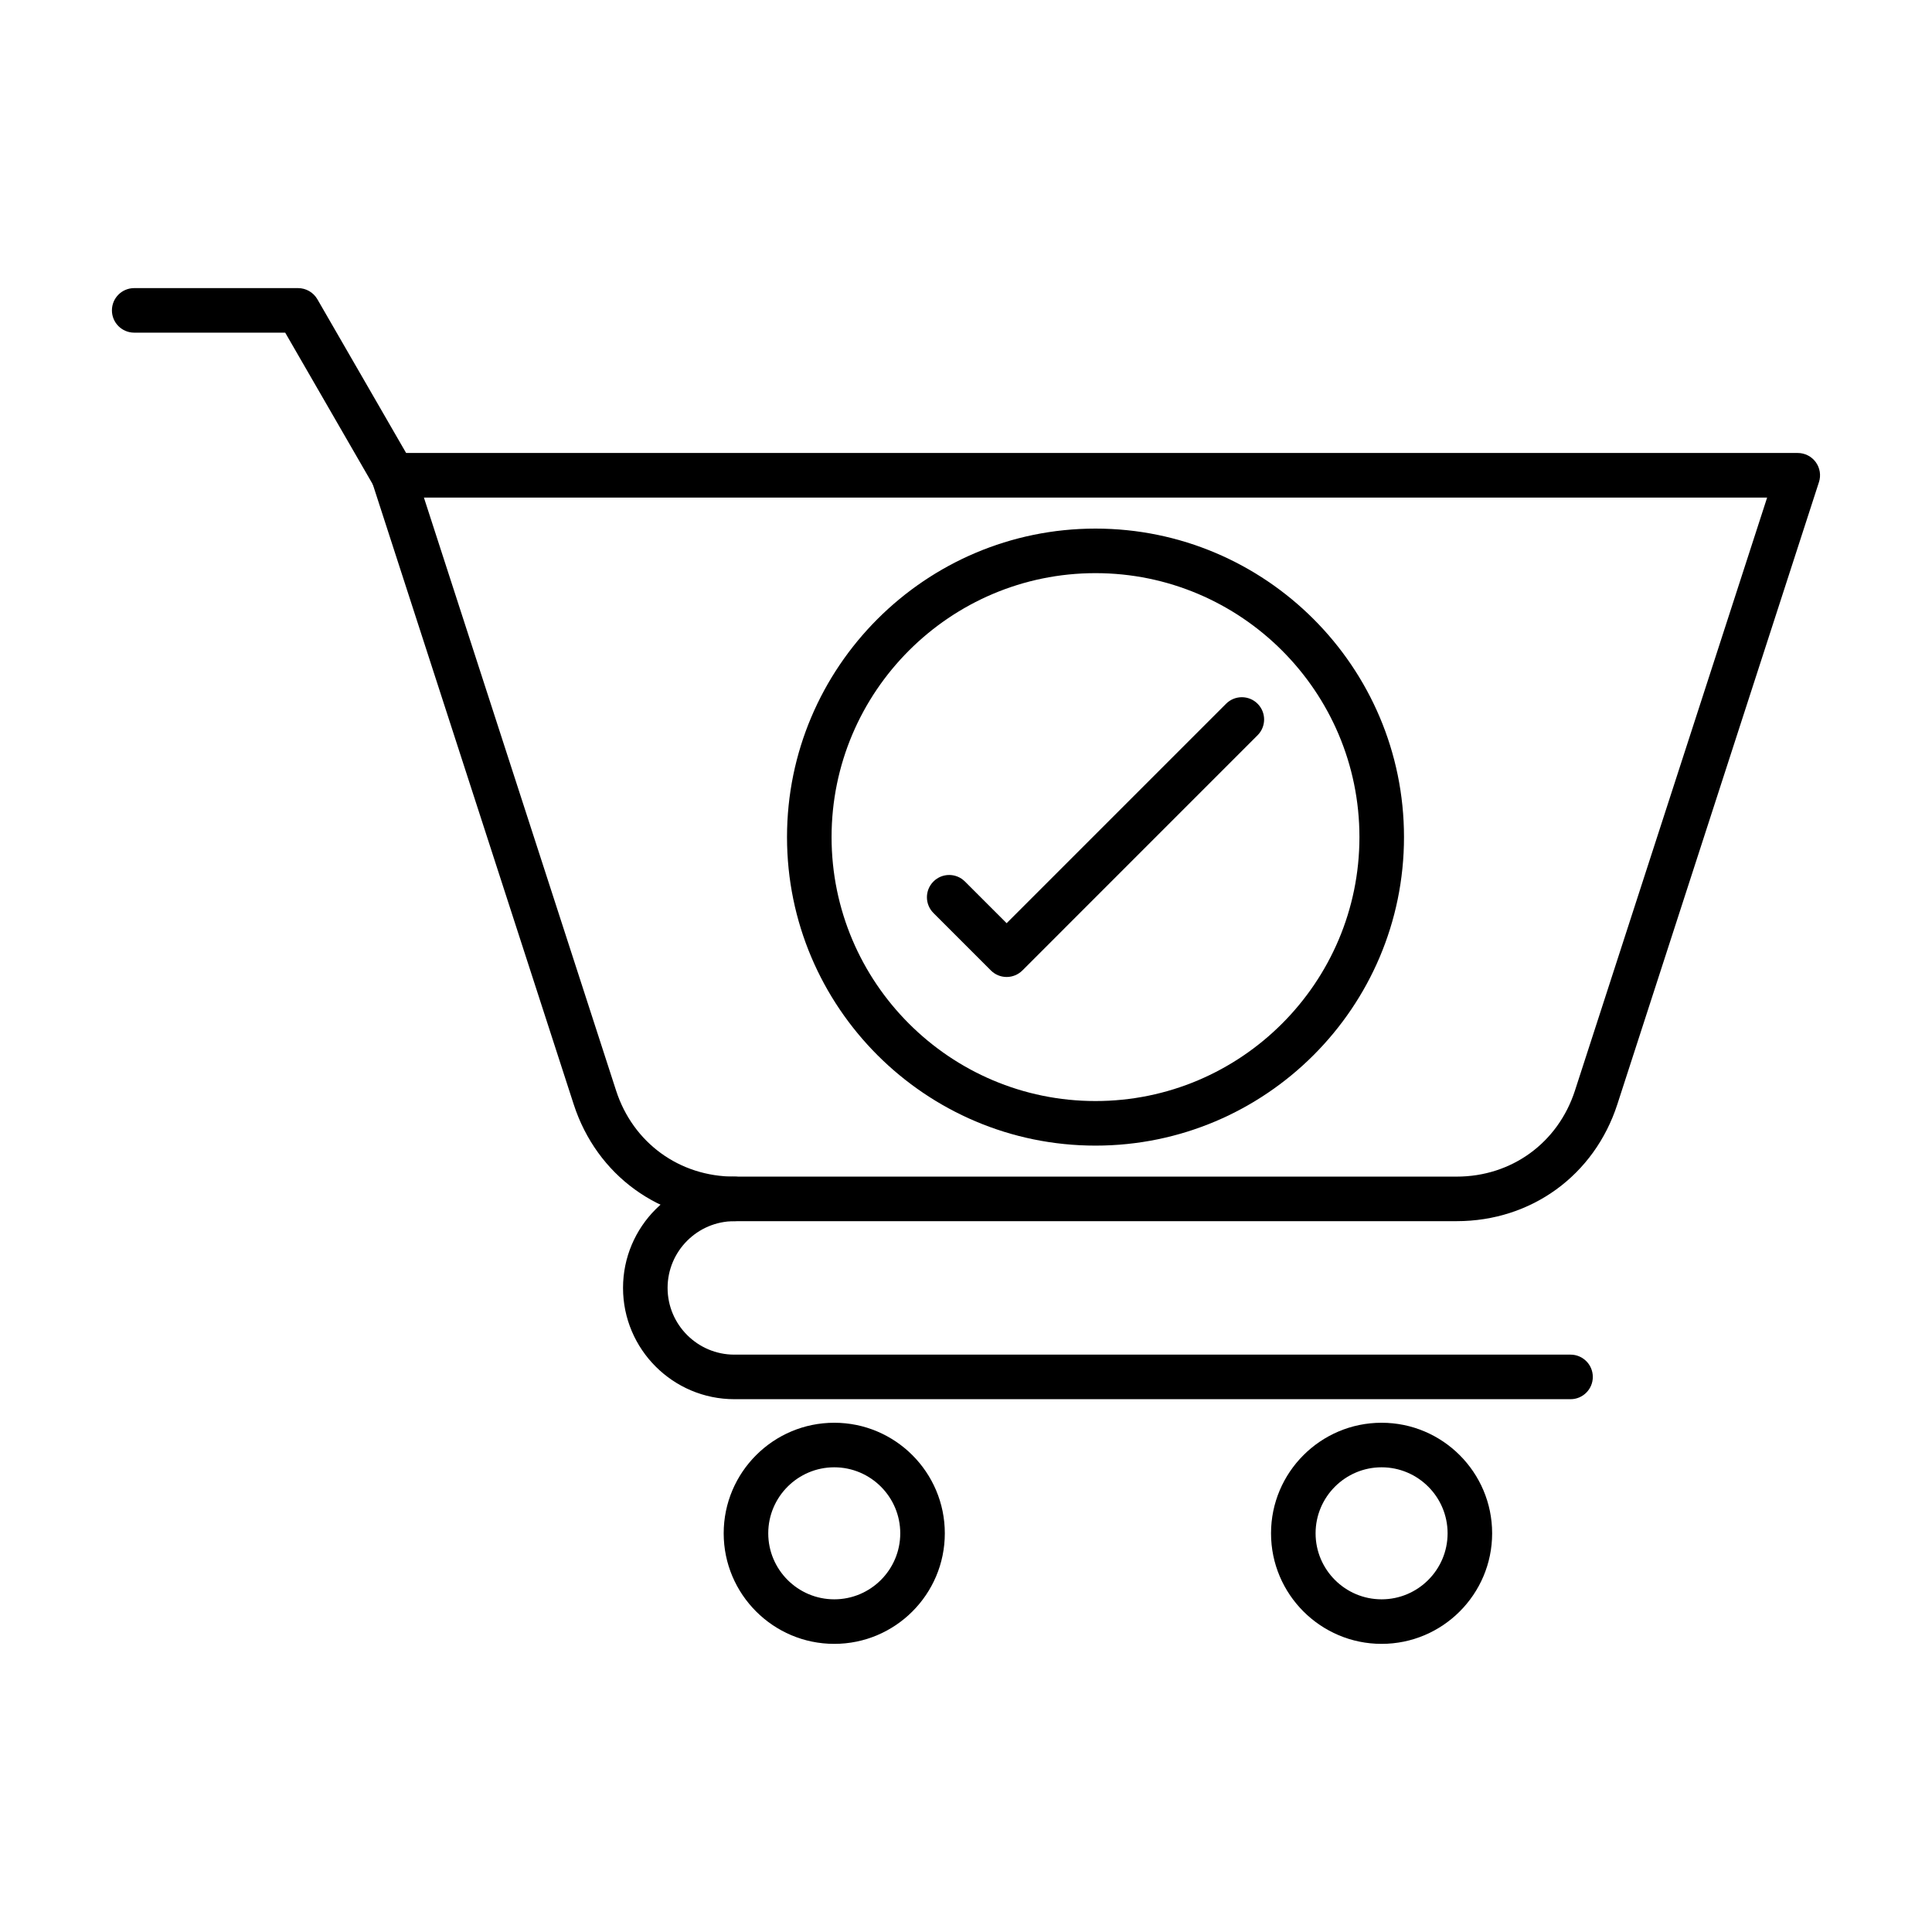
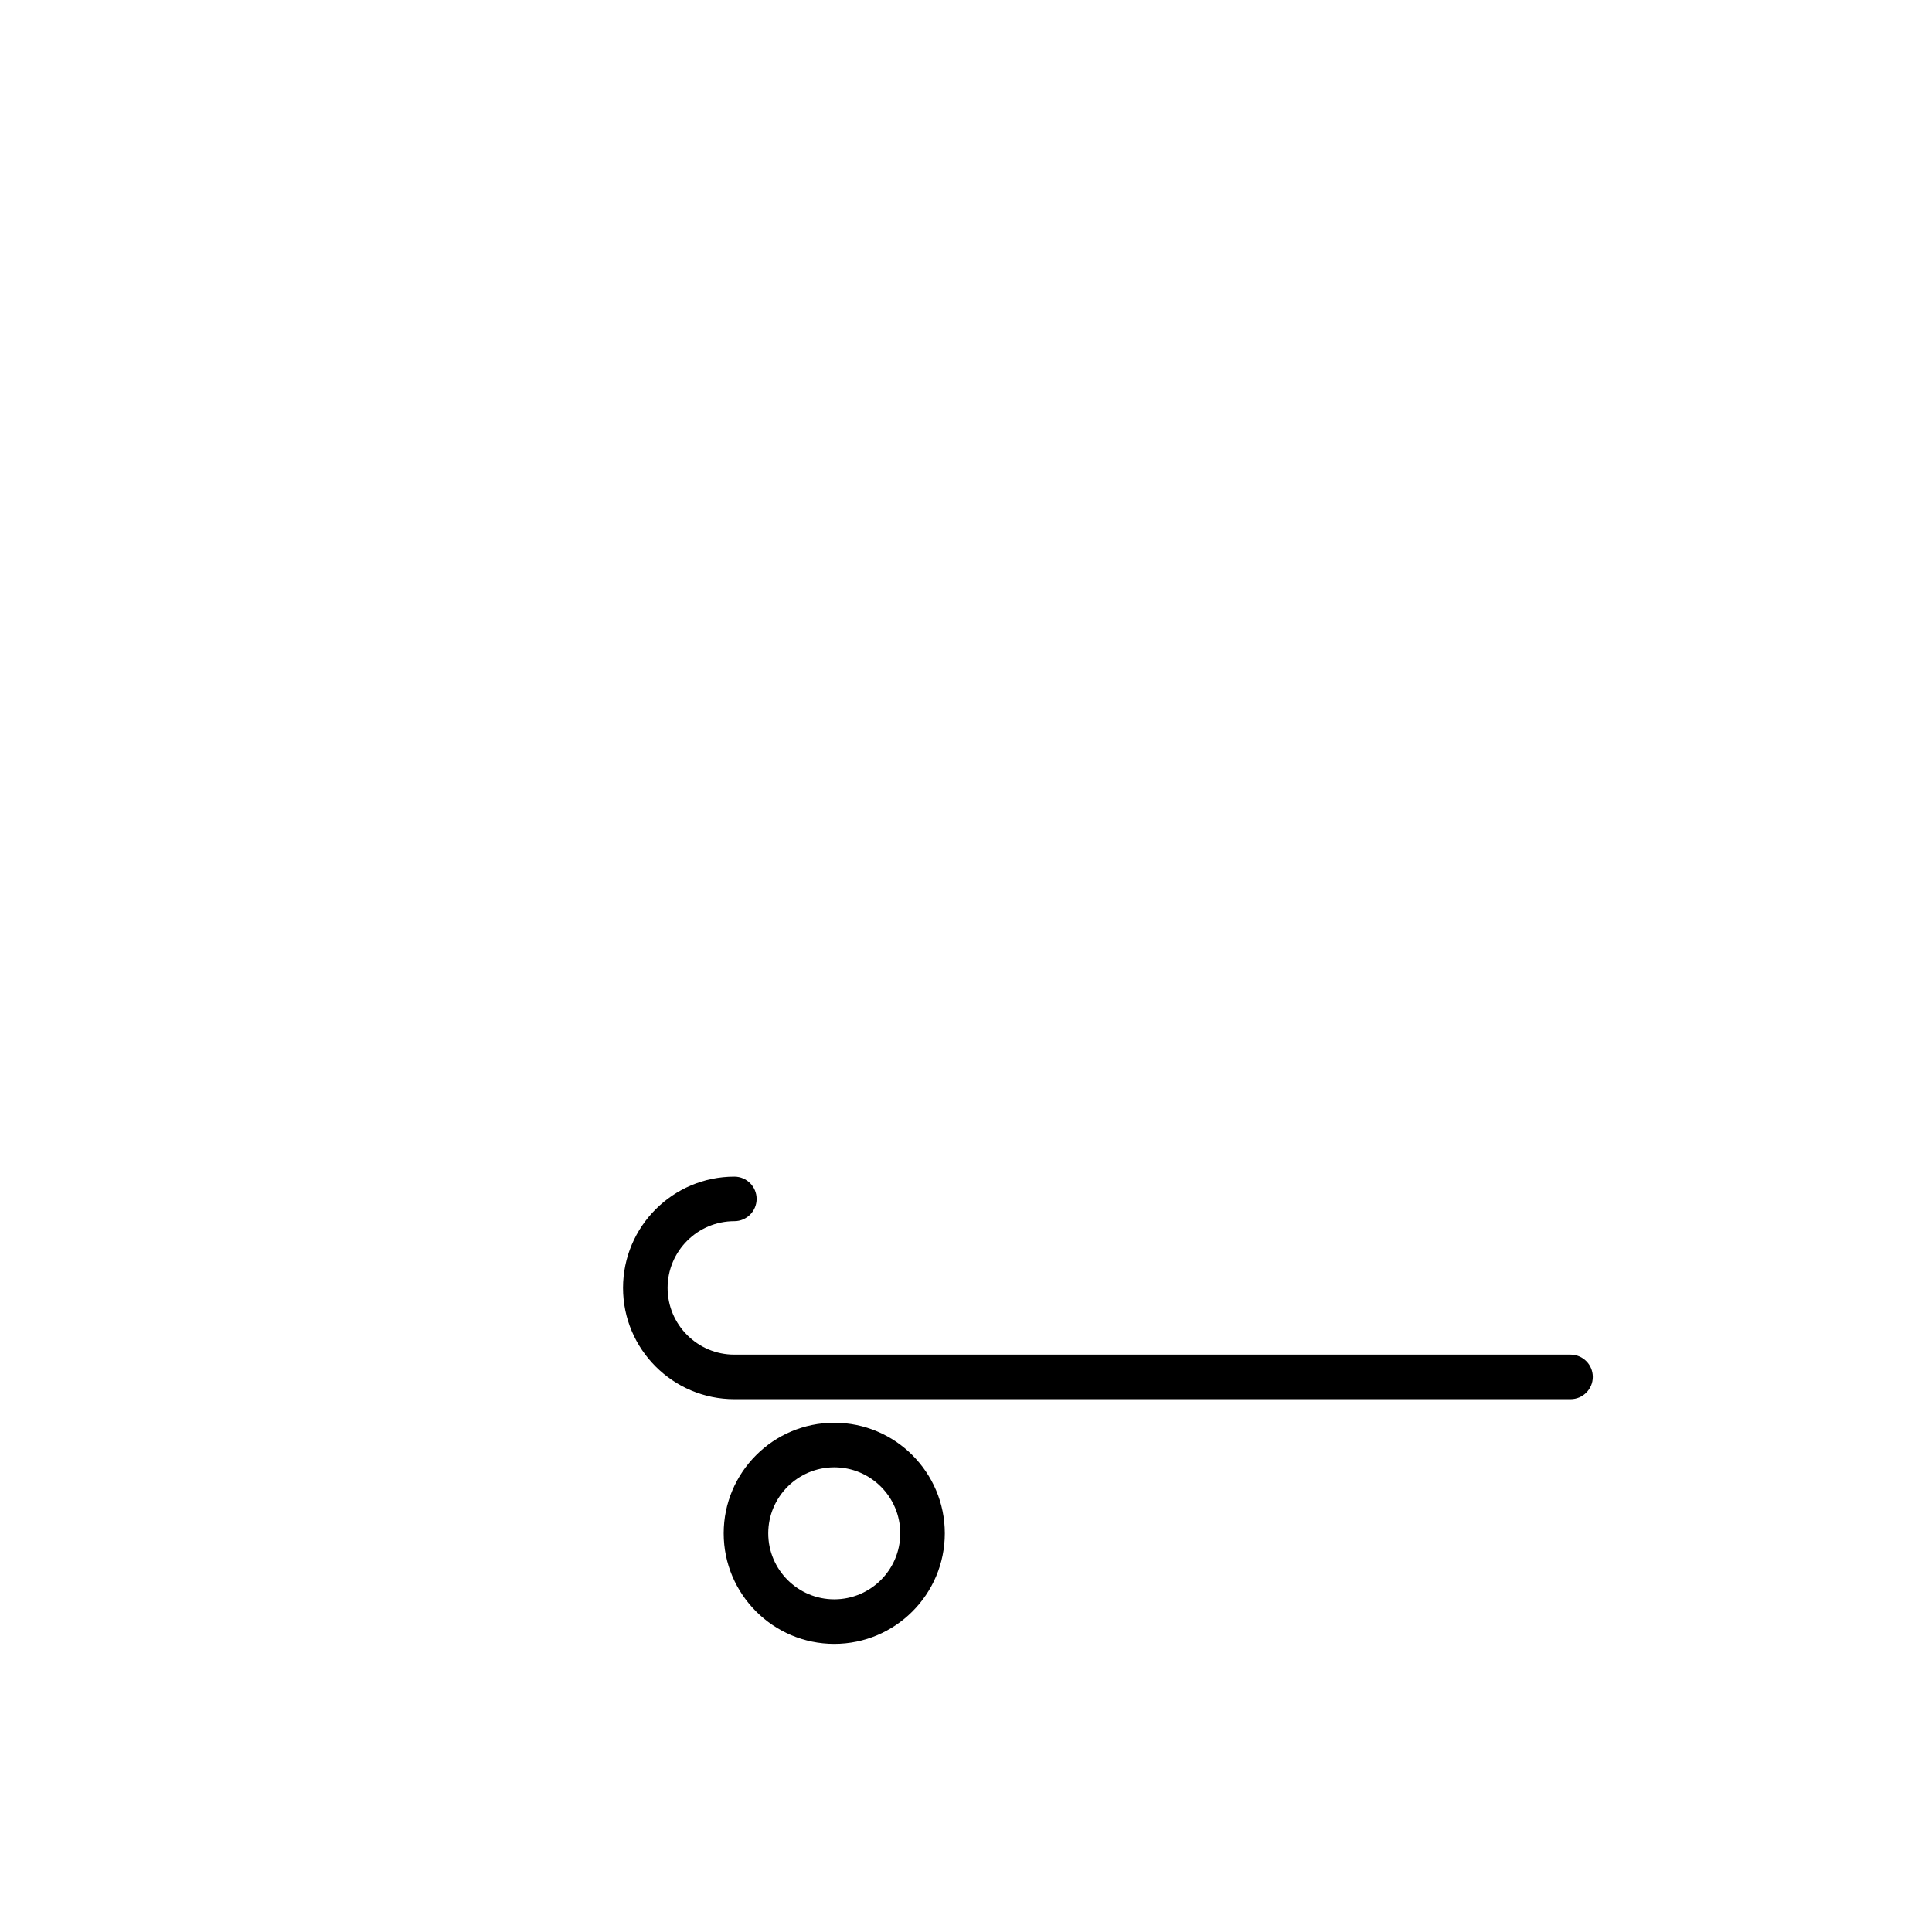
<svg xmlns="http://www.w3.org/2000/svg" fill="#000000" width="800px" height="800px" version="1.1" viewBox="144 144 512 512">
  <g fill-rule="evenodd">
-     <path d="m256.34 275.86 50.934 157.17c4.488 13.84 16.777 22.785 31.332 22.785h191.43c14.555 0 26.844-8.945 31.336-22.781l50.934-157.17h-355.96zm273.7 191.76h-191.43c-19.762 0-36.469-12.148-42.57-30.949l-53.434-164.9c-0.586-1.797-0.266-3.762 0.84-5.293 1.117-1.527 2.891-2.434 4.777-2.434h372.2c1.887 0 3.66 0.906 4.777 2.434 1.109 1.527 1.426 3.496 0.84 5.293l-53.434 164.9c-6.098 18.801-22.797 30.949-42.57 30.949z" />
-     <path d="m248.23 275.86c-2.039 0-4.027-1.059-5.125-2.953l-23.523-40.75h-40.016c-3.258 0-5.906-2.641-5.906-5.902 0-3.262 2.644-5.902 5.902-5.902h43.43c2.102 0 4.059 1.129 5.113 2.953l25.227 43.699c1.629 2.824 0.664 6.434-2.164 8.066-0.934 0.535-1.949 0.793-2.941 0.789z" />
    <path d="m560.21 514.8h-221.6c-16.266 0-29.5-13.23-29.5-29.488 0-16.266 13.234-29.492 29.5-29.492 3.262 0 5.902 2.644 5.902 5.902 0 3.258-2.644 5.902-5.902 5.902-9.758 0-17.691 7.934-17.691 17.684s7.934 17.684 17.691 17.684h221.6c3.258 0 5.902 2.644 5.902 5.906 0 3.258-2.644 5.902-5.902 5.902z" />
    <path d="m365.09 532.85c-9.645 0-17.496 7.852-17.496 17.496s7.852 17.492 17.496 17.492c9.645 0 17.488-7.848 17.488-17.492s-7.84-17.492-17.488-17.496zm0 46.793c-16.164 0-29.305-13.141-29.305-29.297s13.141-29.301 29.305-29.301c16.156 0 29.297 13.145 29.297 29.301s-13.141 29.301-29.293 29.297z" />
-     <path d="m510.14 532.85c-9.645 0-17.496 7.852-17.496 17.496s7.852 17.492 17.496 17.492 17.488-7.848 17.488-17.492-7.84-17.492-17.484-17.496zm0 46.793c-16.164 0-29.305-13.141-29.305-29.297s13.141-29.301 29.305-29.301c16.156 0 29.293 13.145 29.293 29.301s-13.141 29.301-29.293 29.297z" />
-     <path d="m434.32 295.89c-38.57 0-69.945 31.379-69.945 69.949 0 38.57 31.375 69.949 69.945 69.949 38.57 0 69.945-31.379 69.945-69.949 0-38.57-31.375-69.949-69.945-69.949zm0 151.71c-45.082 0-81.754-36.676-81.754-81.758 0-45.082 36.676-81.758 81.754-81.758 45.082 0 81.754 36.676 81.754 81.758 0 45.082-36.676 81.758-81.754 81.758z" />
-     <path d="m410.77 402.91c-1.566 0-3.066-0.621-4.172-1.73l-15.223-15.223c-2.305-2.305-2.309-6.043 0-8.348 2.297-2.309 6.039-2.305 8.344 0l11.051 11.047 58.16-58.16c2.305-2.305 6.047-2.305 8.344 0 2.309 2.305 2.305 6.043 0 8.348l-62.328 62.336c-1.105 1.105-2.606 1.73-4.172 1.73z" />
  </g>
</svg>